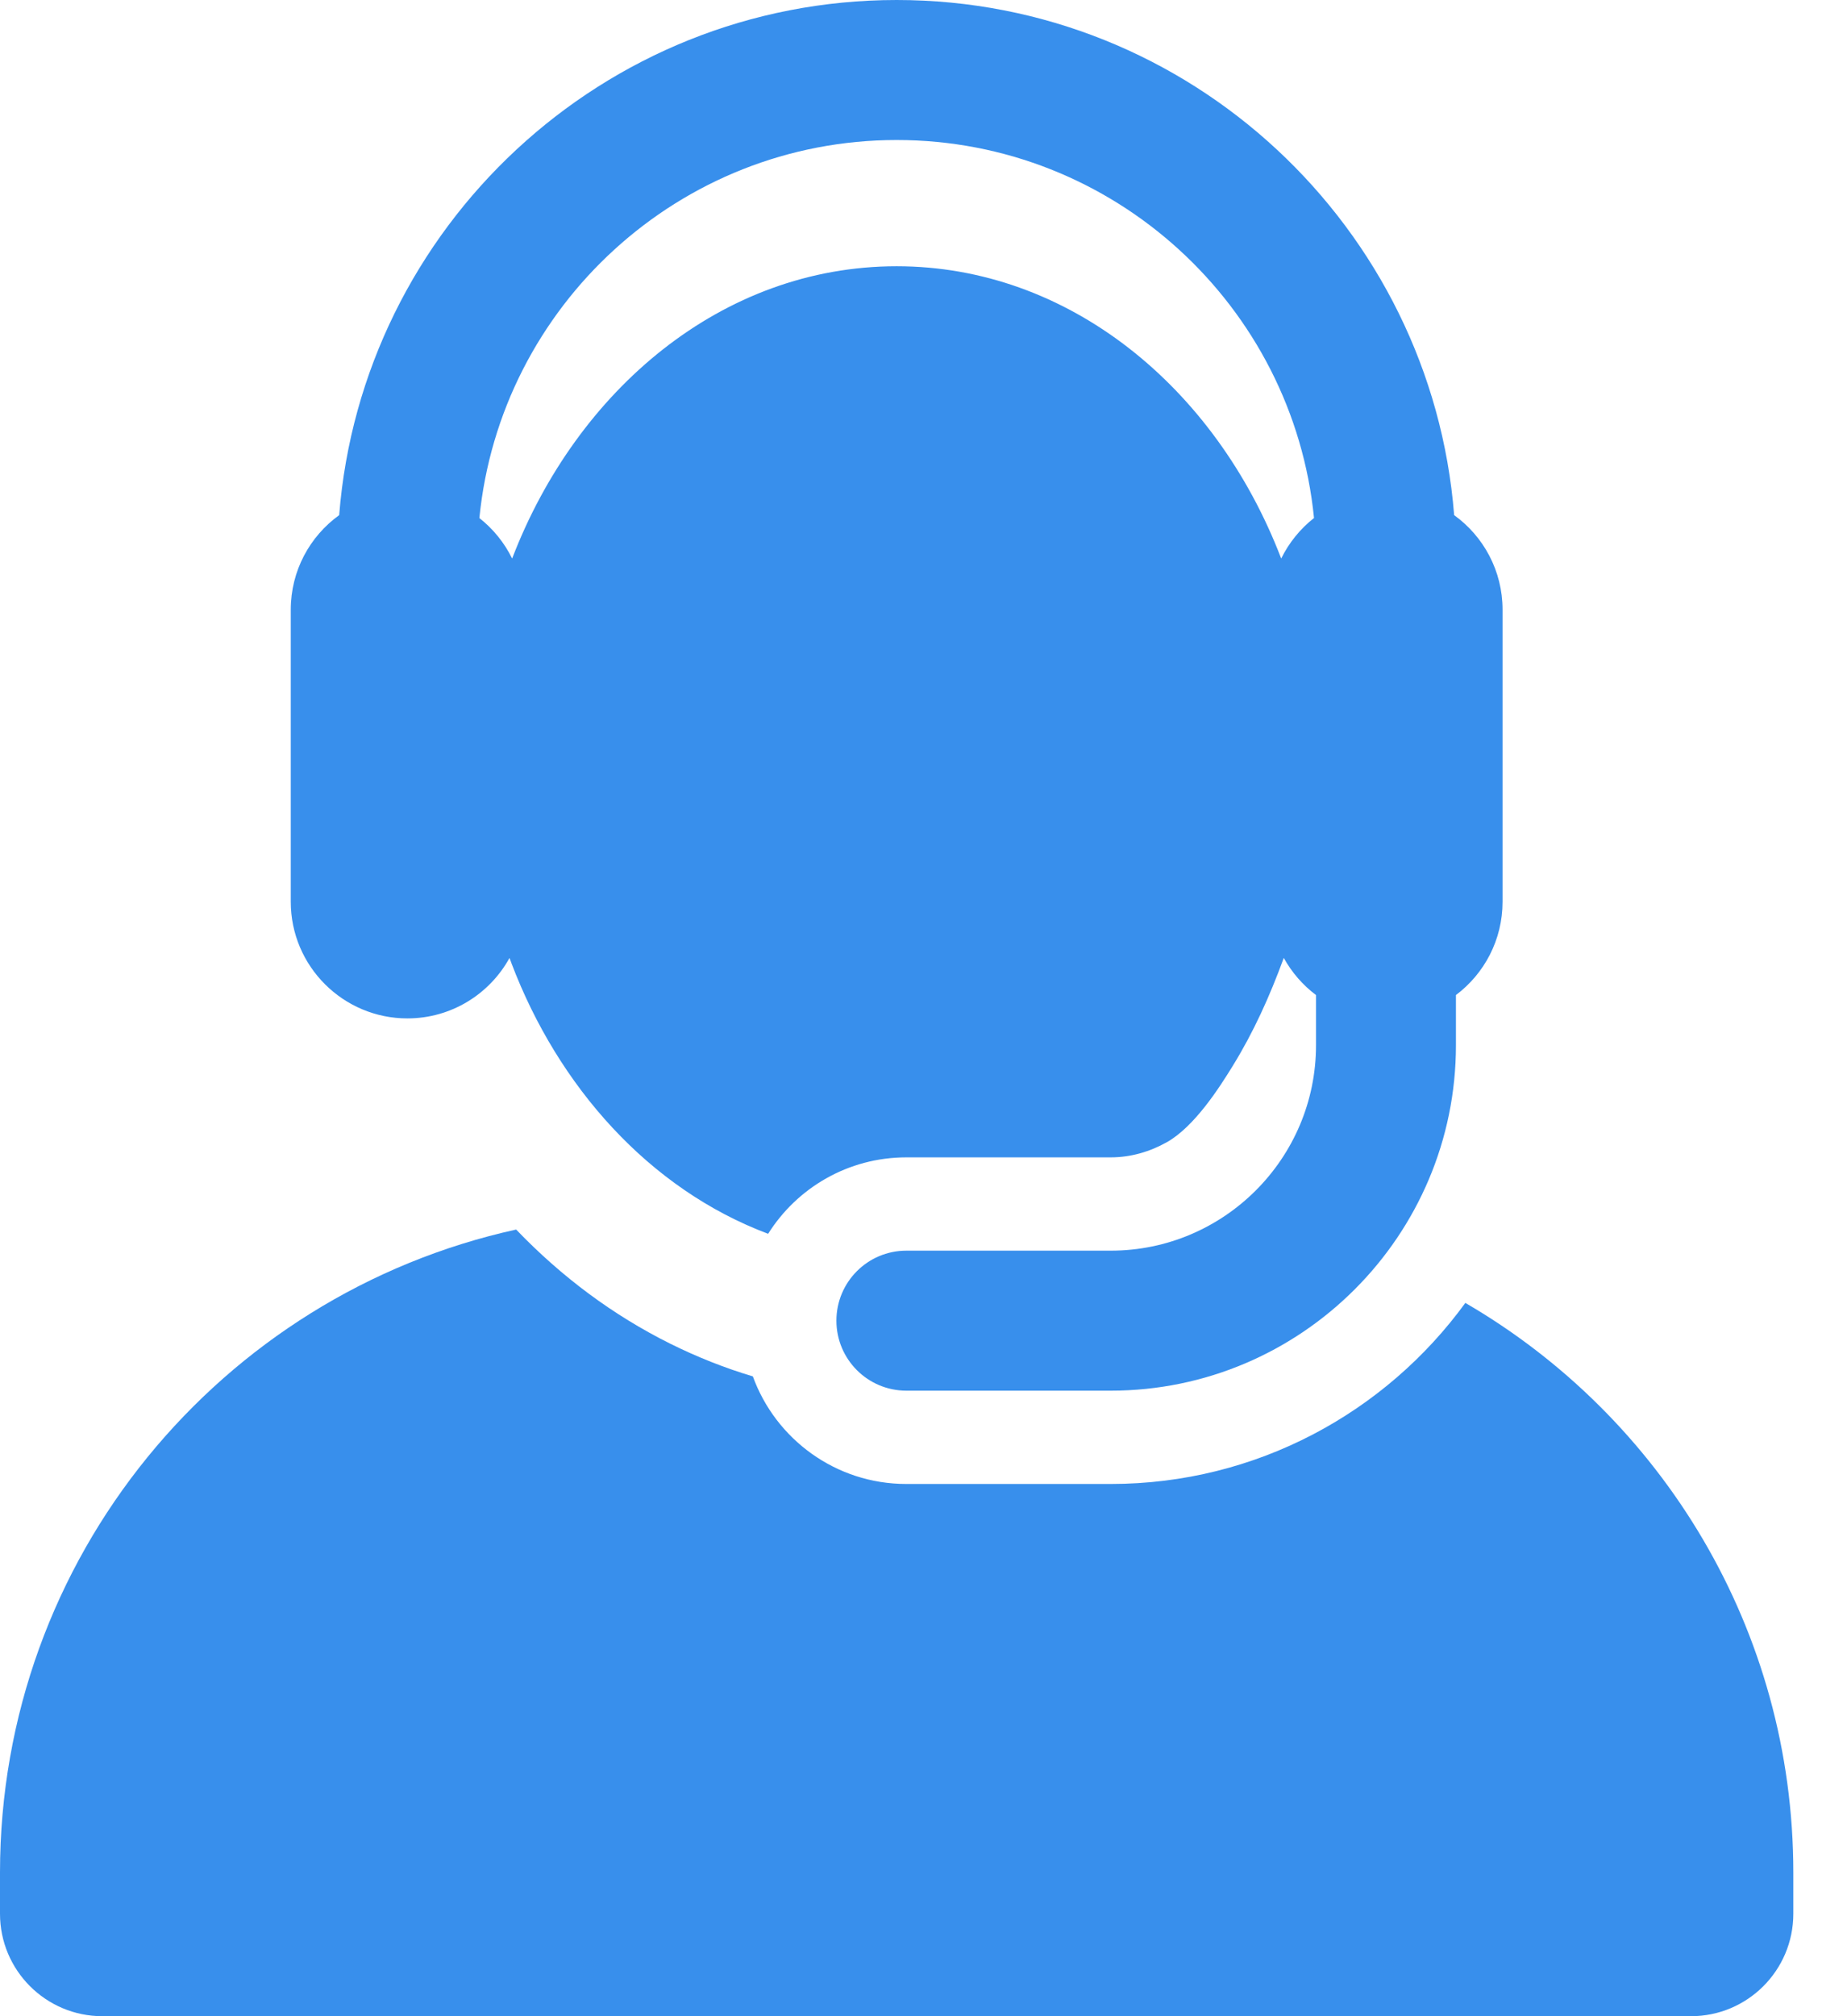
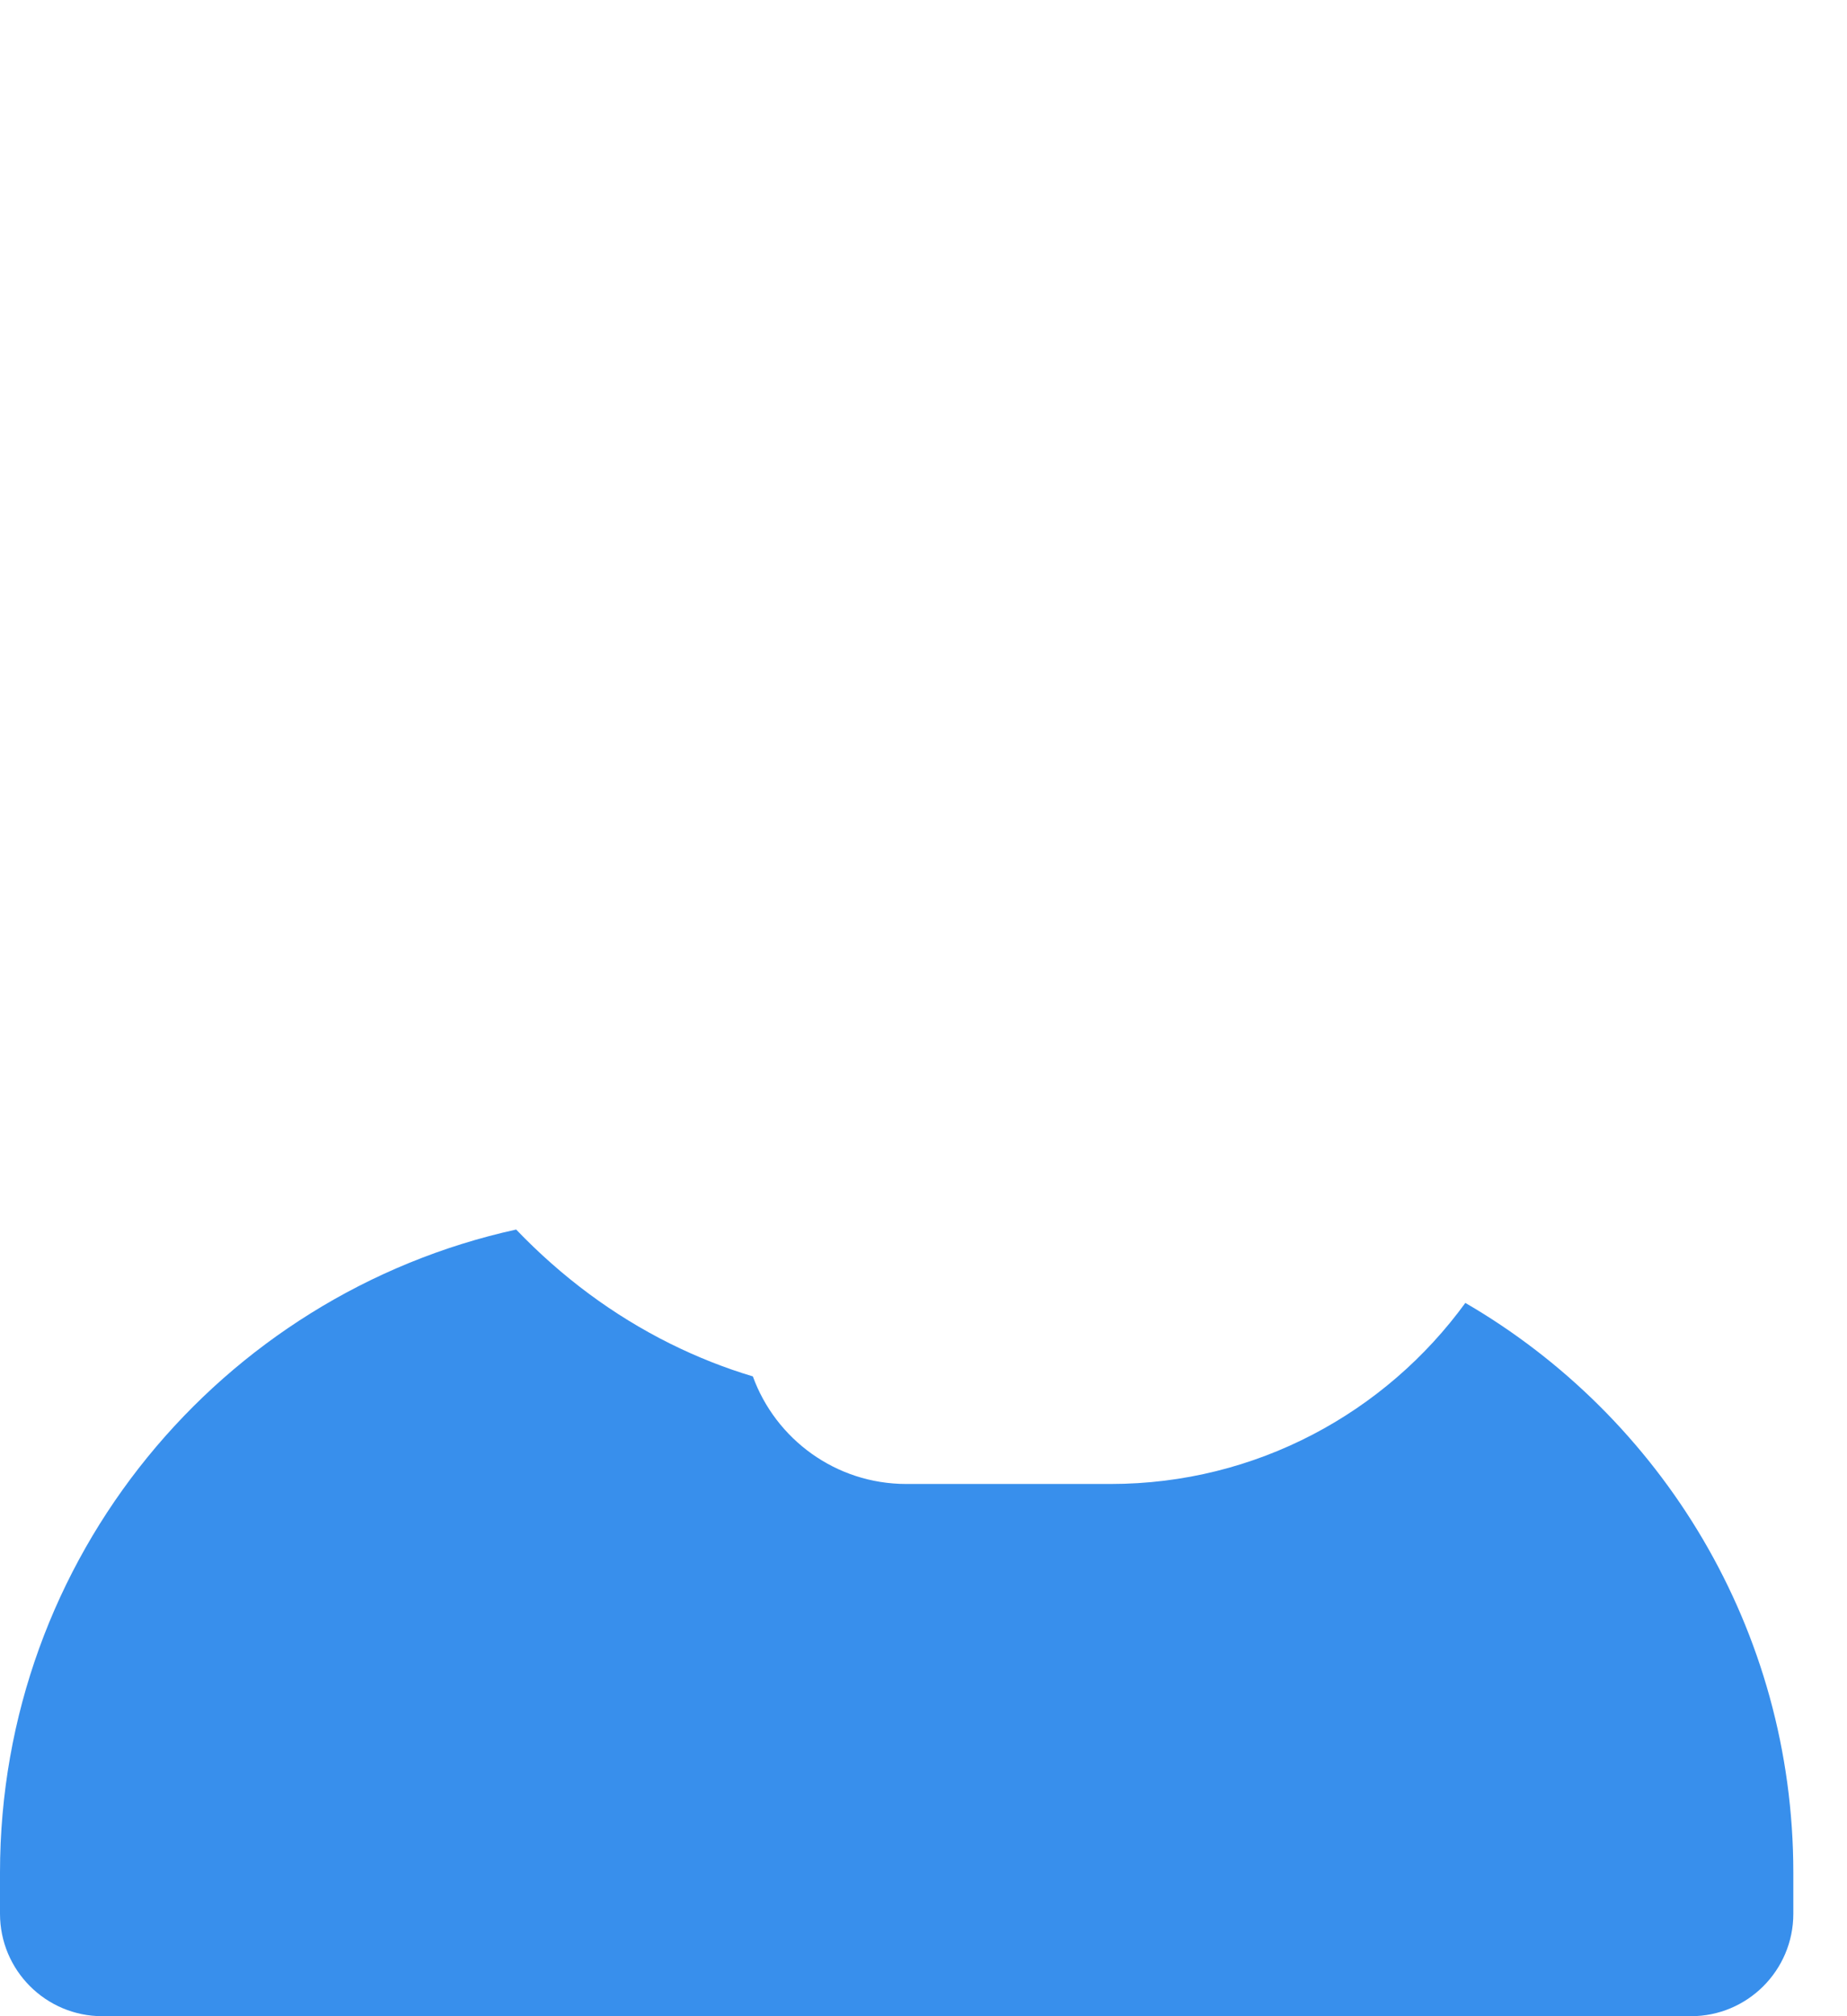
<svg xmlns="http://www.w3.org/2000/svg" width="33" height="36" viewBox="0 0 33 36" fill="none">
  <path d="M26.181 23.264C24.756 25.222 22.446 26.497 19.844 26.497H16.193C14.932 26.497 13.858 25.696 13.451 24.576C12.949 24.426 12.457 24.231 11.977 23.993C10.959 23.487 10.036 22.802 9.222 21.954C3.948 23.113 0 27.813 0 33.436V34.171C0 35.181 0.819 36 1.829 36H30.212C31.222 36 32.041 35.181 32.041 34.171V33.436C32.041 29.092 29.685 25.299 26.181 23.264Z" fill="#388FEC" />
-   <path d="M7.278 18.184C8.065 18.184 8.749 17.748 9.103 17.105C9.113 17.13 9.122 17.155 9.132 17.181C9.135 17.188 9.137 17.196 9.14 17.204C9.972 19.393 11.59 21.228 13.724 22.03C14.24 21.21 15.153 20.665 16.194 20.665H19.845C20.209 20.665 20.548 20.562 20.845 20.396C21.344 20.117 21.793 19.409 22.024 19.034C22.395 18.433 22.683 17.797 22.937 17.104C23.081 17.364 23.277 17.59 23.513 17.767V18.662C23.513 20.685 21.868 22.331 19.845 22.331H16.194C15.503 22.331 14.944 22.891 14.944 23.581C14.944 24.271 15.503 24.831 16.194 24.831H19.845C23.246 24.831 26.013 22.064 26.013 18.662V17.767C26.519 17.387 26.846 16.782 26.846 16.101V12.332V10.887C26.846 10.191 26.505 9.576 25.981 9.198C25.575 4.058 21.263 0 16.021 0C10.778 0 6.466 4.058 6.06 9.198C5.536 9.576 5.195 10.191 5.195 10.887V16.101C5.195 17.254 6.133 18.184 7.278 18.184ZM16.021 2.5C19.901 2.5 23.102 5.465 23.477 9.249C23.231 9.443 23.03 9.69 22.891 9.973C21.712 6.896 19.079 4.754 16.021 4.754C12.896 4.754 10.306 6.97 9.155 9.961C9.153 9.965 9.152 9.969 9.15 9.973C9.012 9.69 8.81 9.443 8.565 9.25C8.939 5.465 12.14 2.5 16.021 2.5Z" fill="#388FEC" />
</svg>